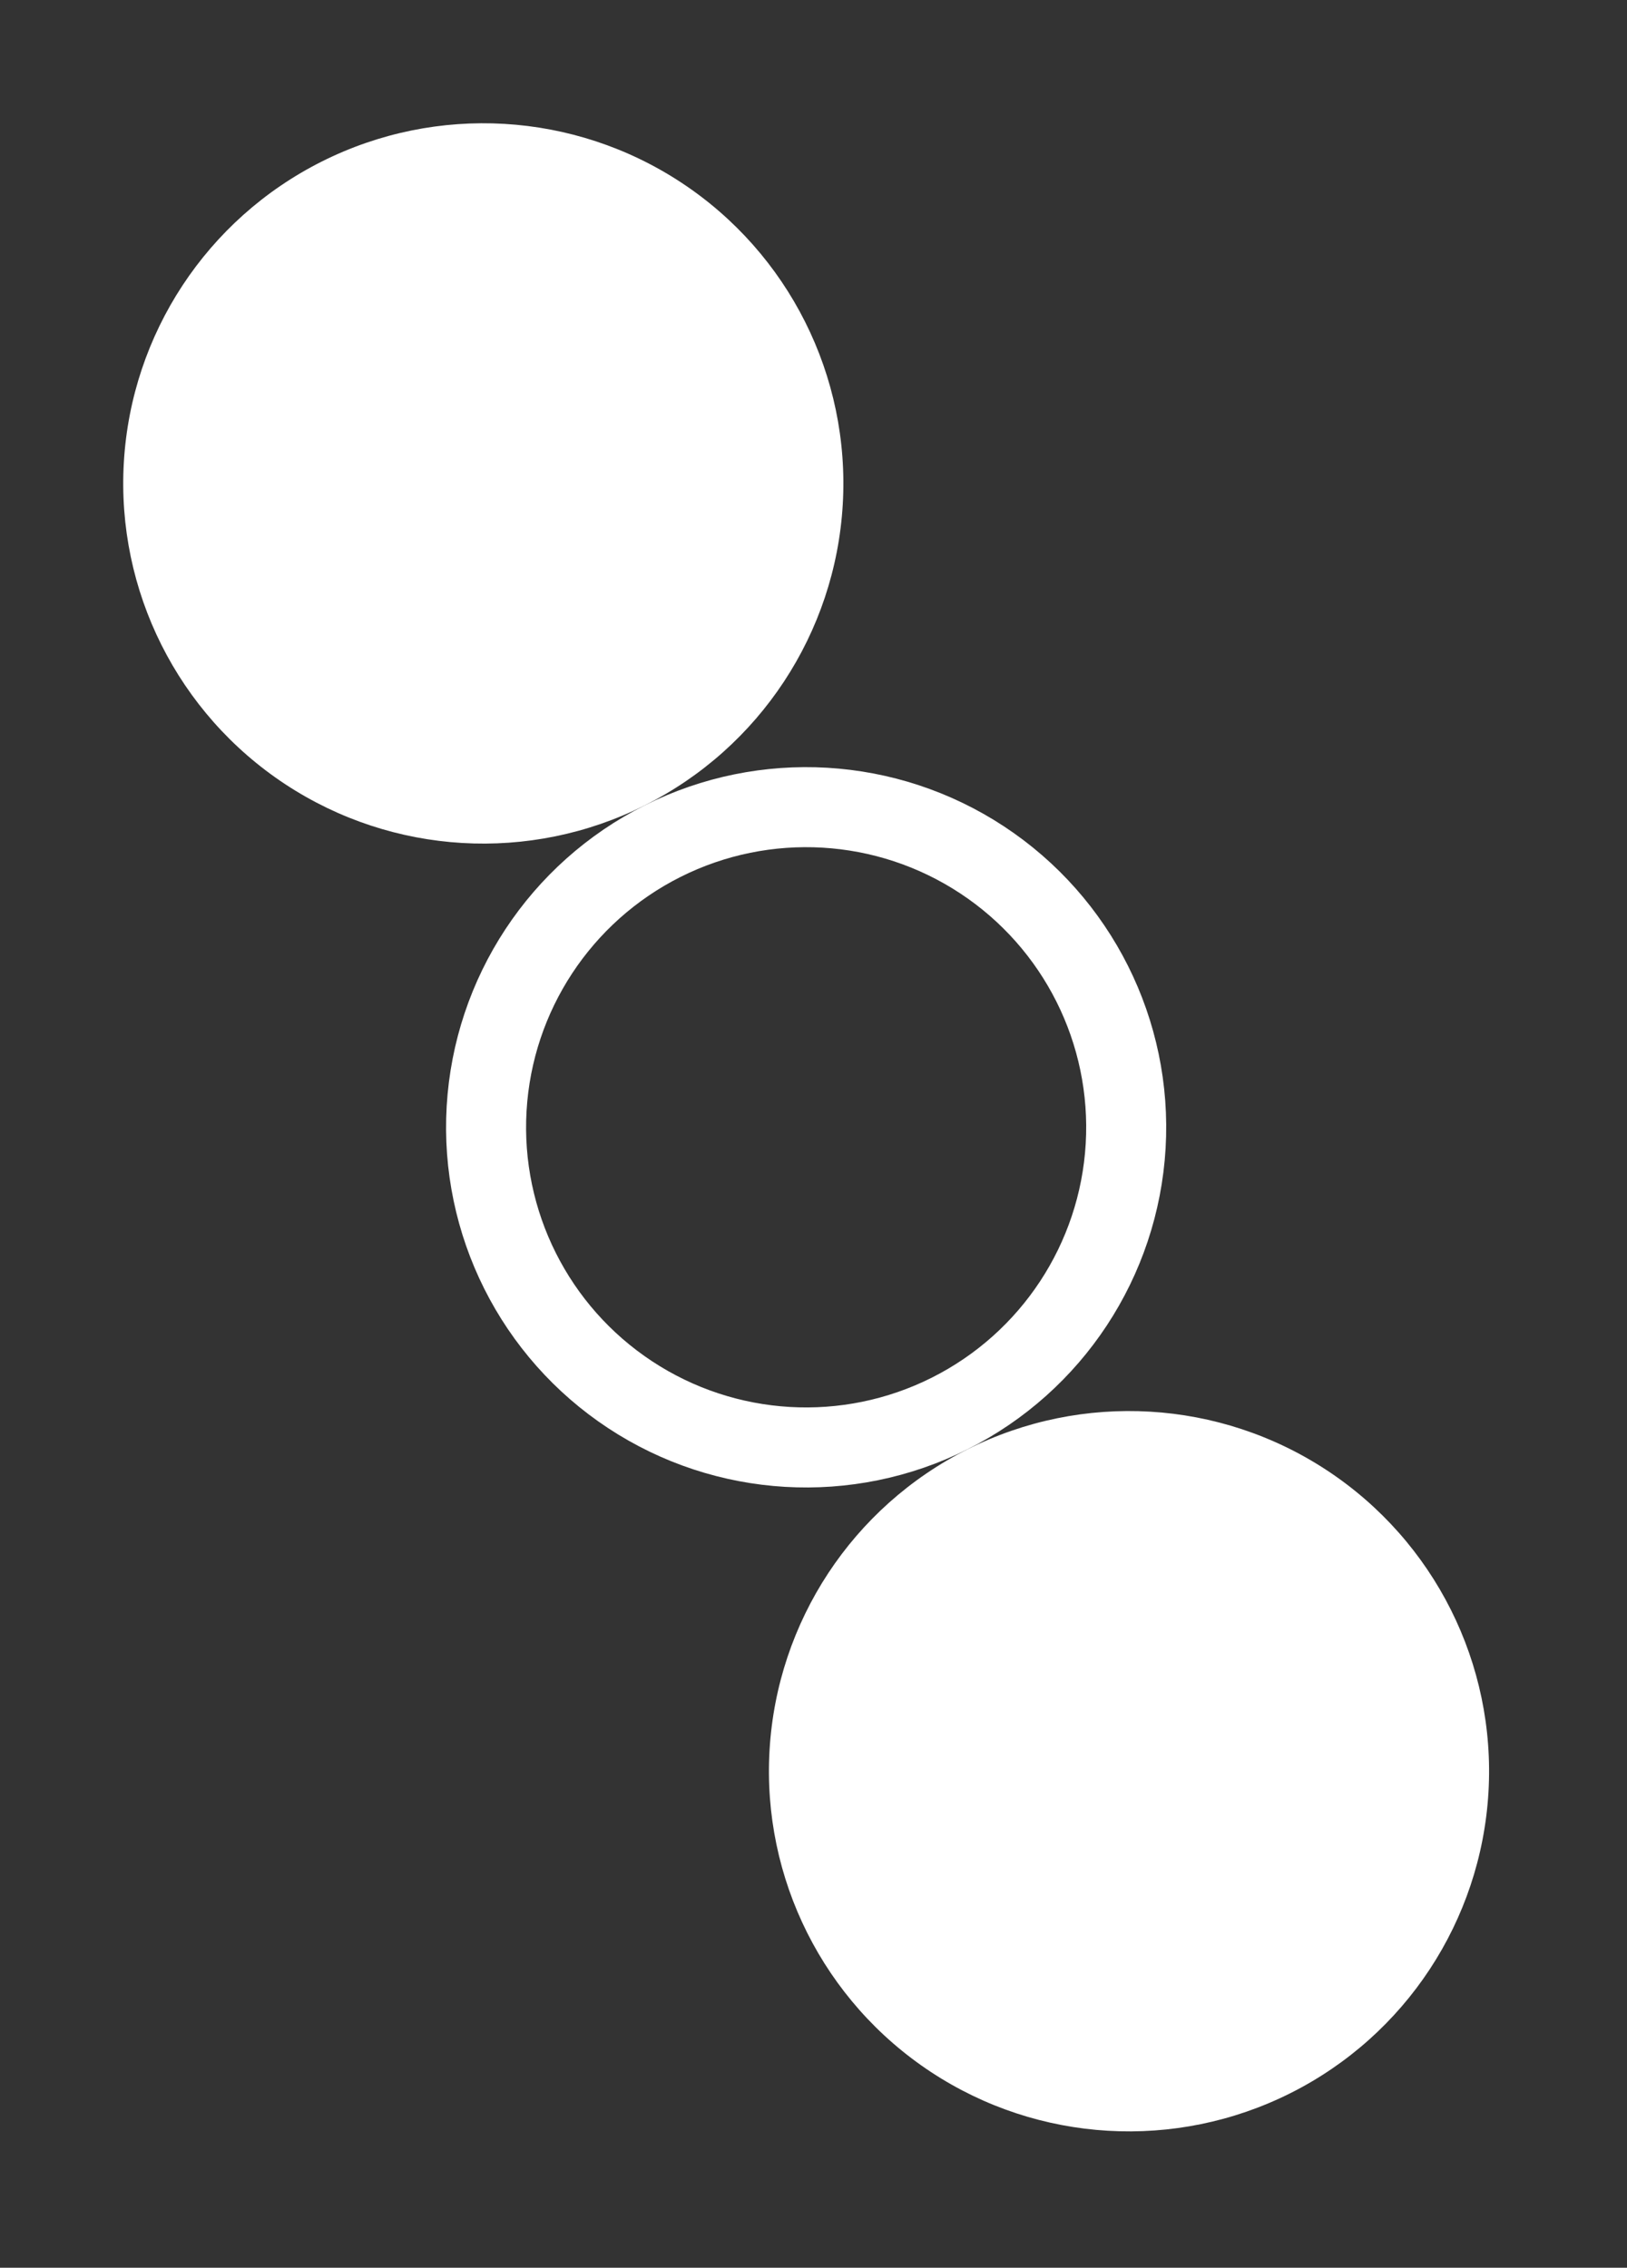
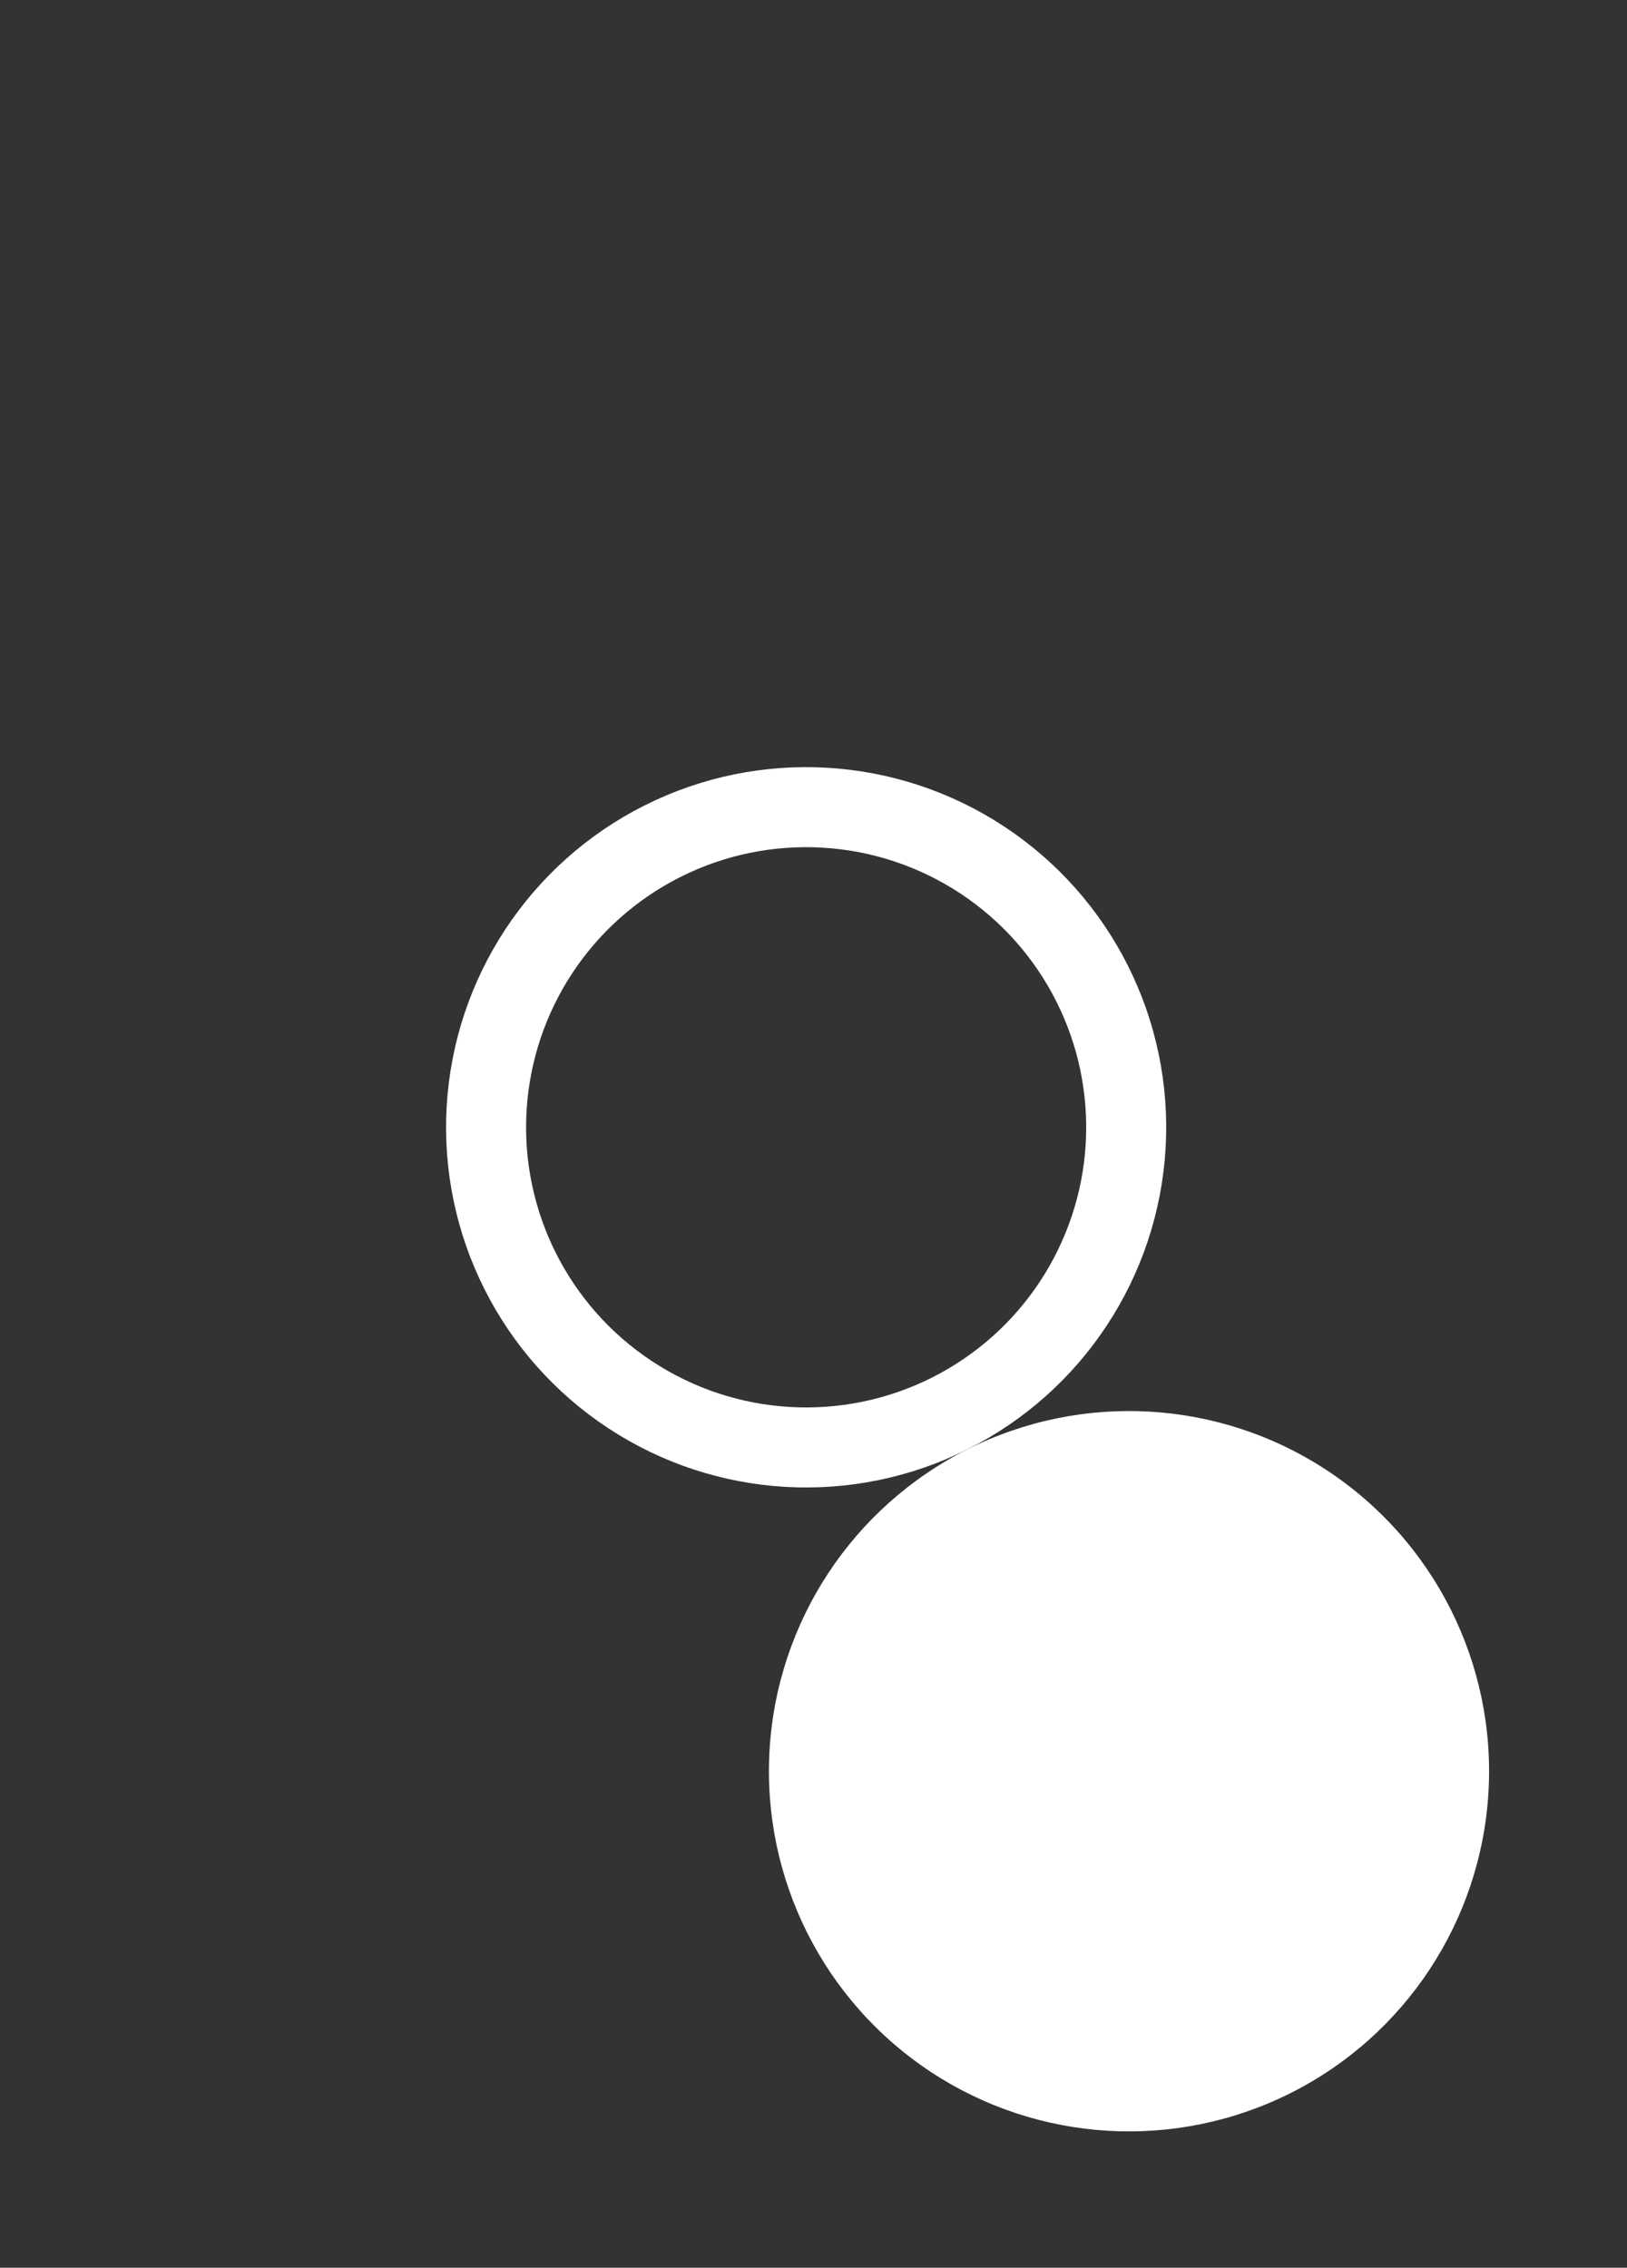
<svg xmlns="http://www.w3.org/2000/svg" width="61" height="85" viewBox="0 0 61 85" fill="none">
  <rect x="0" y="0" width="61" height="85" fill="#333333" stroke="none" />
-   <circle cx="18.12" cy="18.12" r="13.5" transform="rotate(63.364 18.12 18.12)" fill="white" />
  <circle cx="30.224" cy="42.254" r="12" transform="rotate(63.364 30.224 42.254)" stroke="white" stroke-width="3" />
  <circle cx="42.329" cy="66.389" r="13.5" transform="rotate(63.364 42.329 66.389)" fill="white" />
</svg>